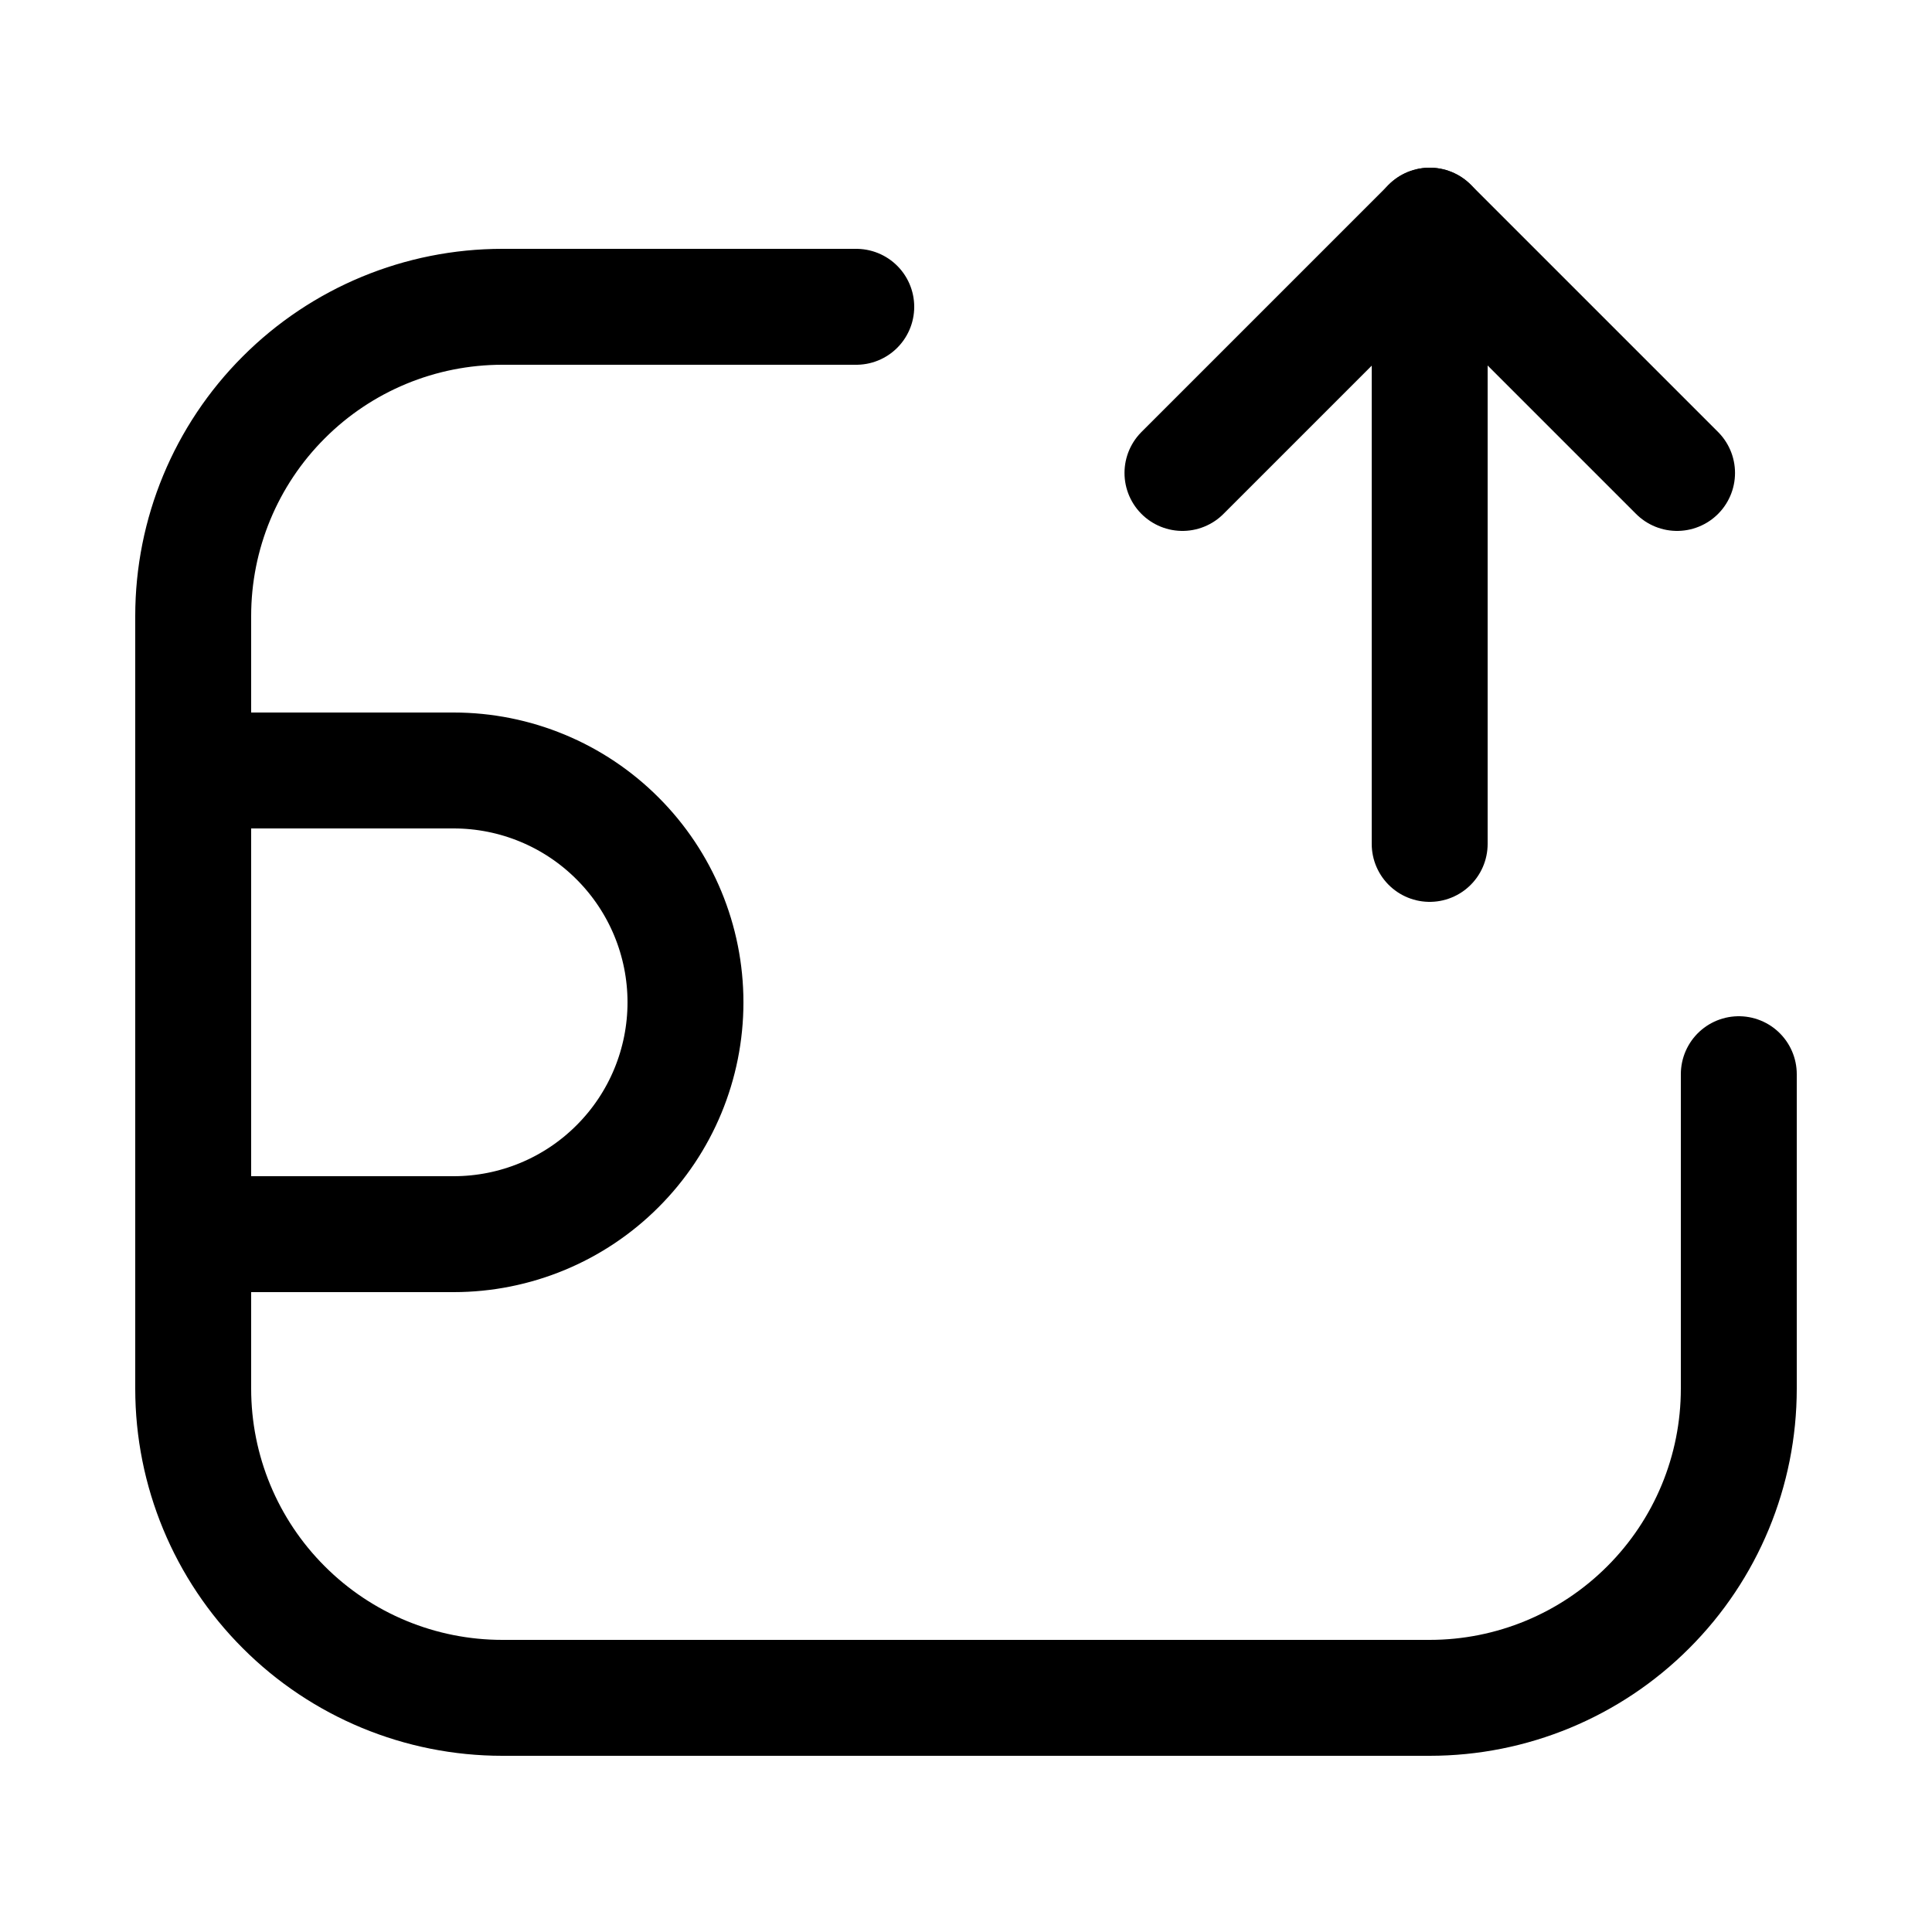
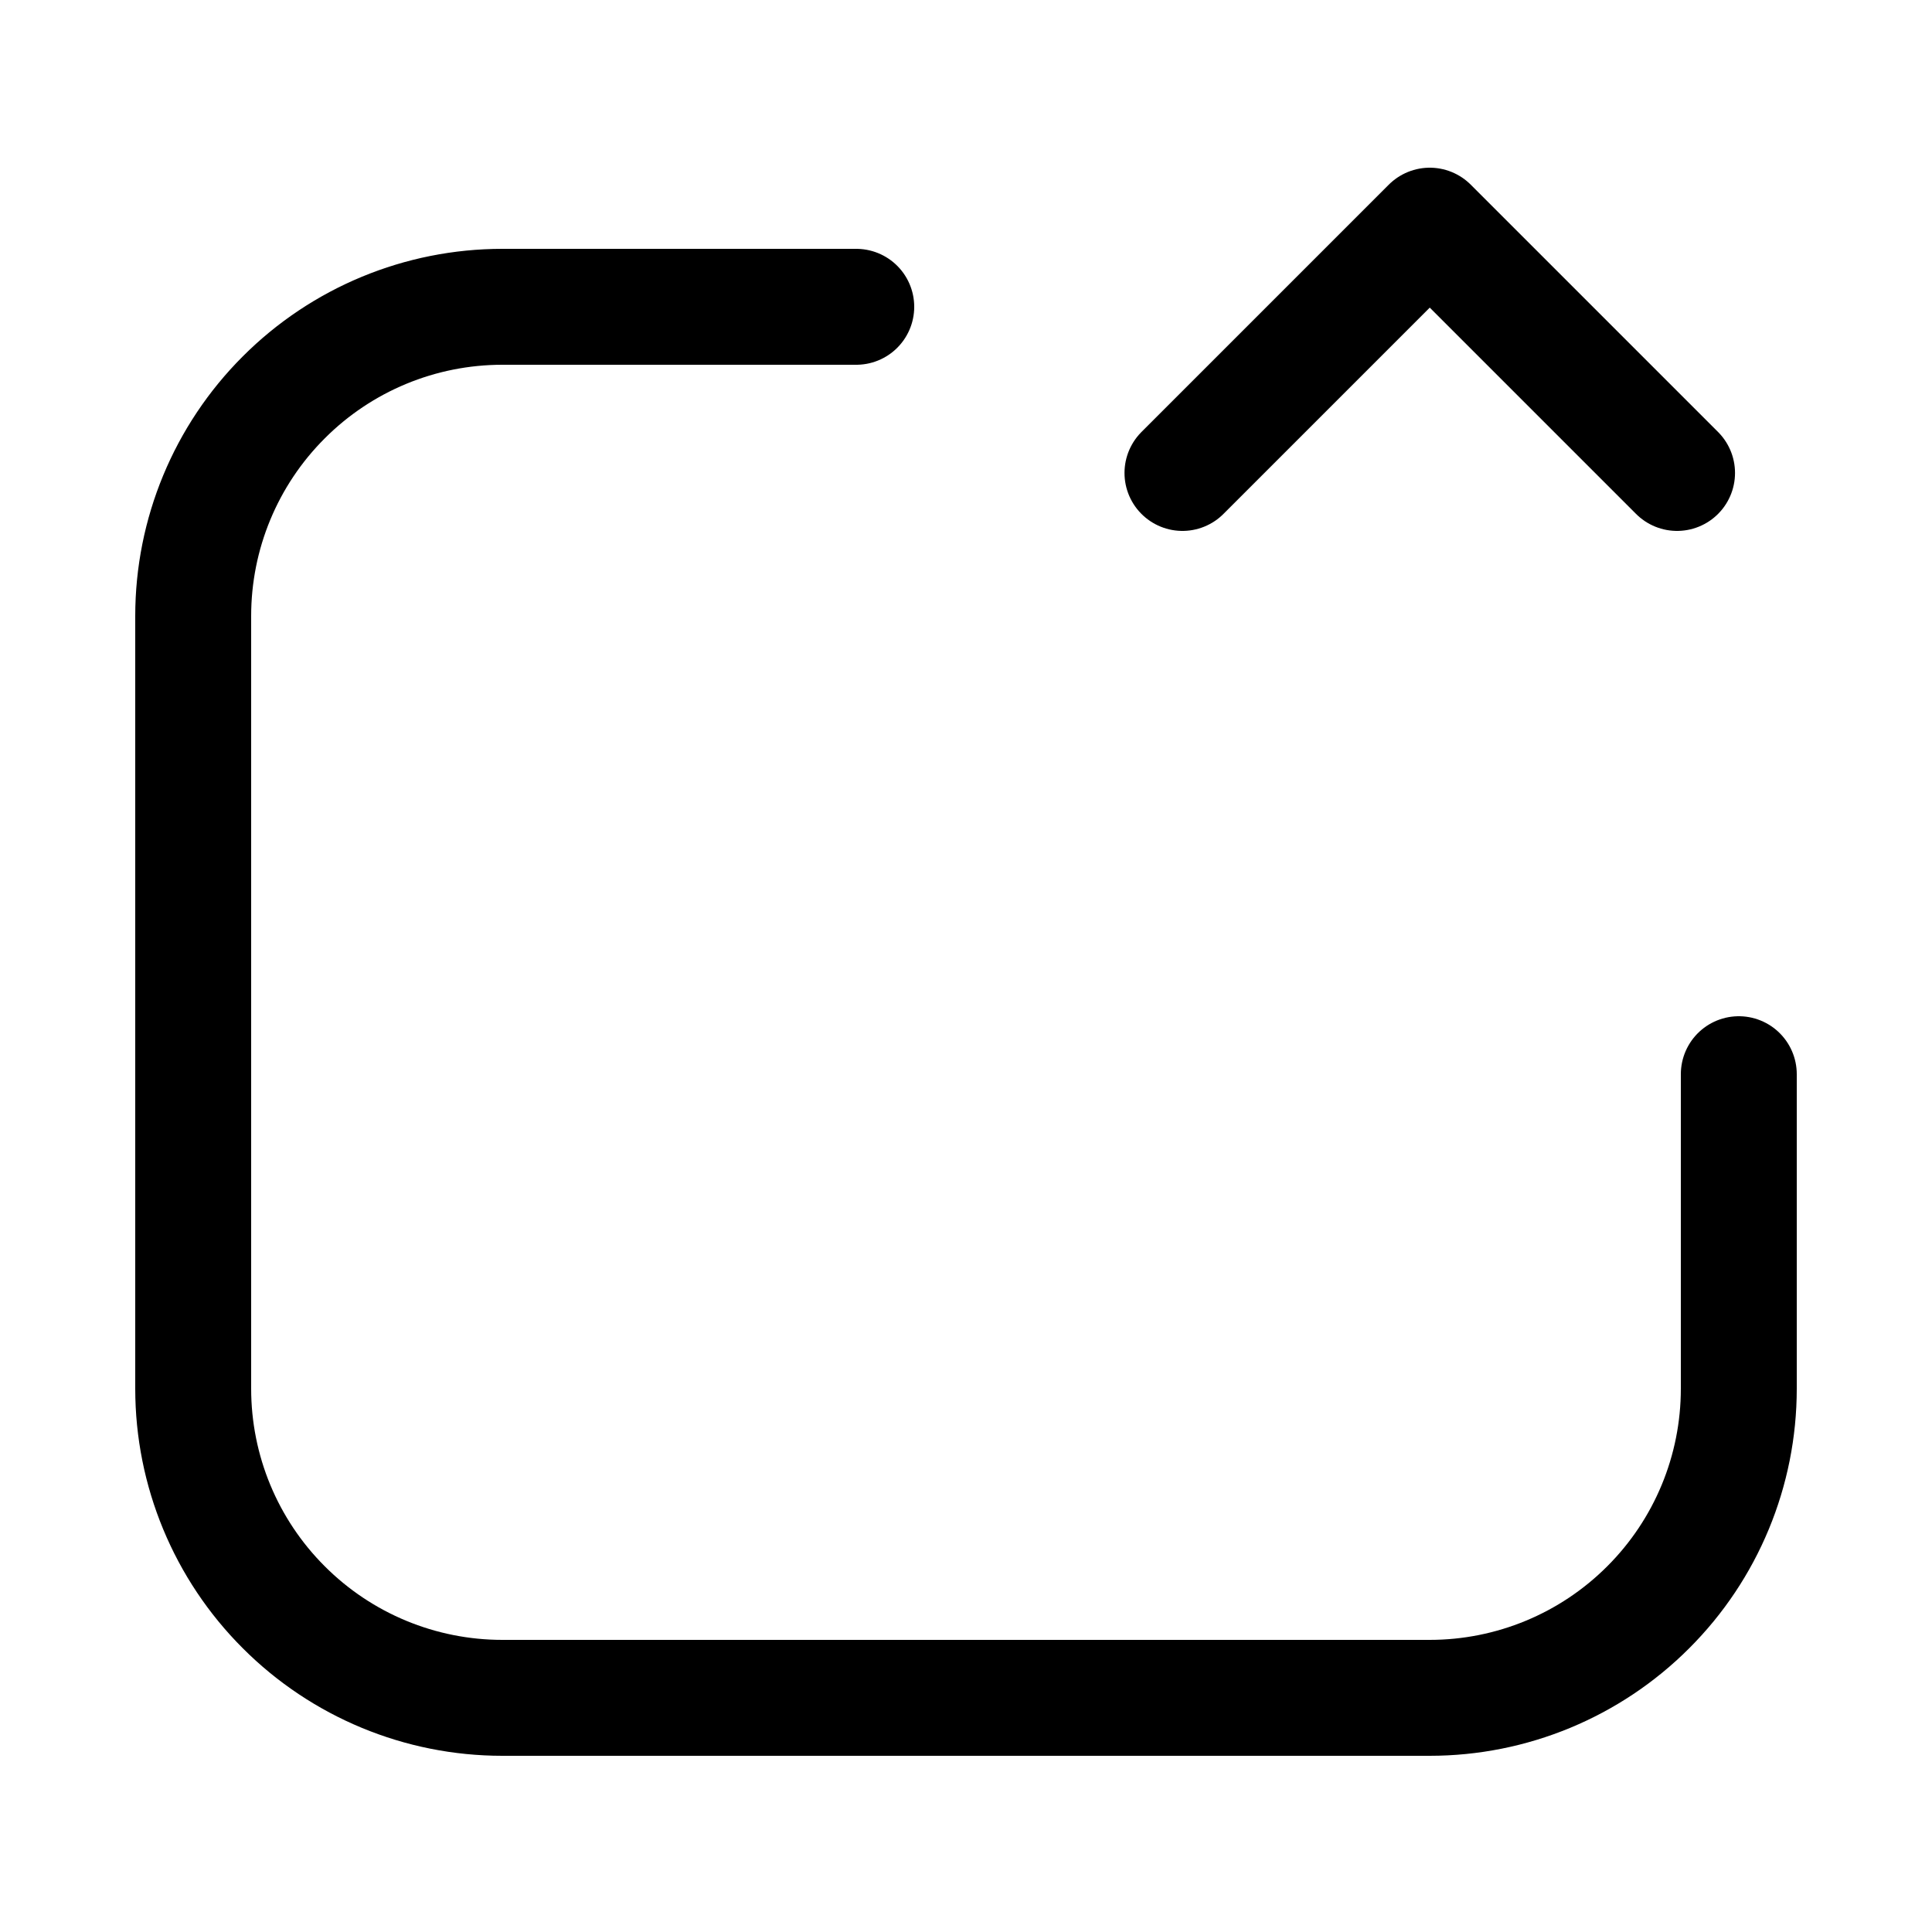
<svg xmlns="http://www.w3.org/2000/svg" width="800px" height="800px" viewBox="-0.5 0 25 25" fill="none">
-   <path d="M18 10.92V2.92" stroke="#000000" stroke-width="1.5" stroke-linecap="round" stroke-linejoin="round" />
  <path d="M14.801 6.12L18.001 2.92L21.201 6.12" stroke="#000000" stroke-width="1.5" stroke-linecap="round" stroke-linejoin="round" />
  <path d="M10.58 3.97H6C4.939 3.97 3.922 4.391 3.172 5.142C2.421 5.892 2 6.909 2 7.97V17.97C2 19.031 2.421 20.048 3.172 20.798C3.922 21.549 4.939 21.97 6 21.97H18C19.061 21.97 20.078 21.549 20.828 20.798C21.579 20.048 22 19.031 22 17.97V13.9" stroke="#000000" stroke-width="1.5" stroke-linecap="round" stroke-linejoin="round" />
-   <path d="M2 9.97H5.37C6.166 9.97 6.929 10.286 7.491 10.849C8.054 11.411 8.37 12.174 8.37 12.97C8.37 13.766 8.054 14.529 7.491 15.091C6.929 15.654 6.166 15.97 5.37 15.97H2" stroke="#000000" stroke-width="1.5" stroke-linecap="round" stroke-linejoin="round" />
</svg>